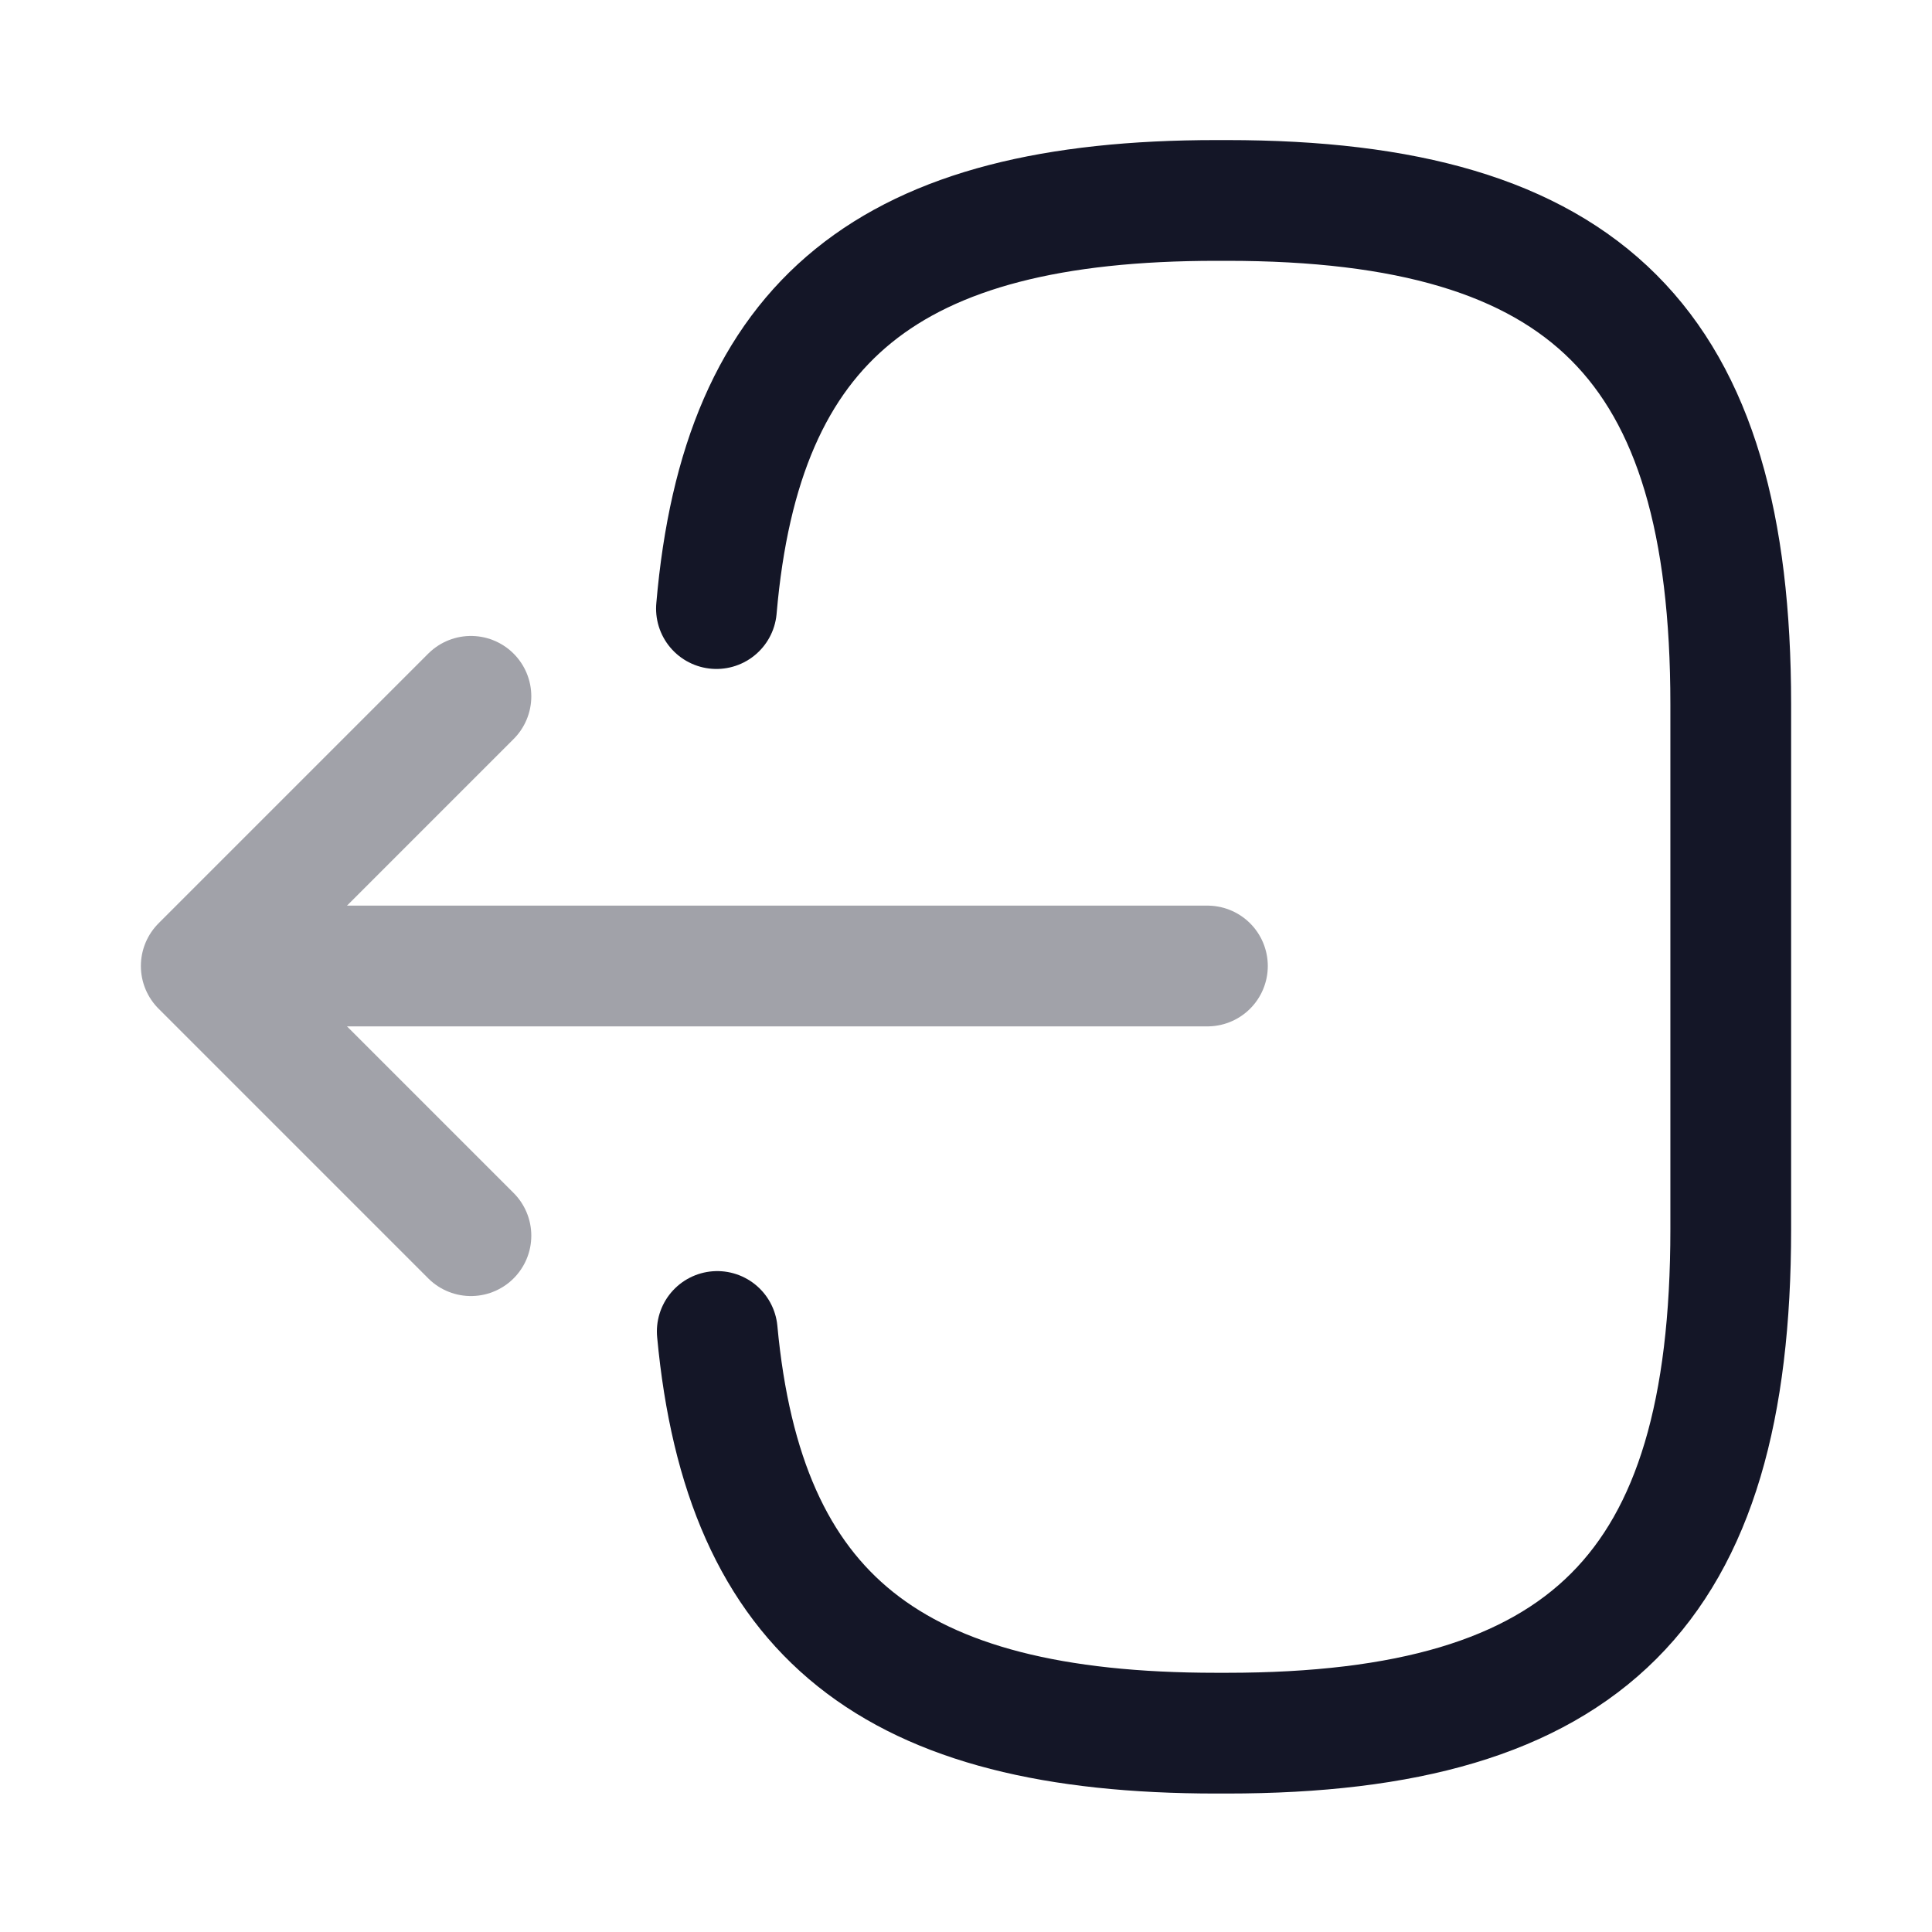
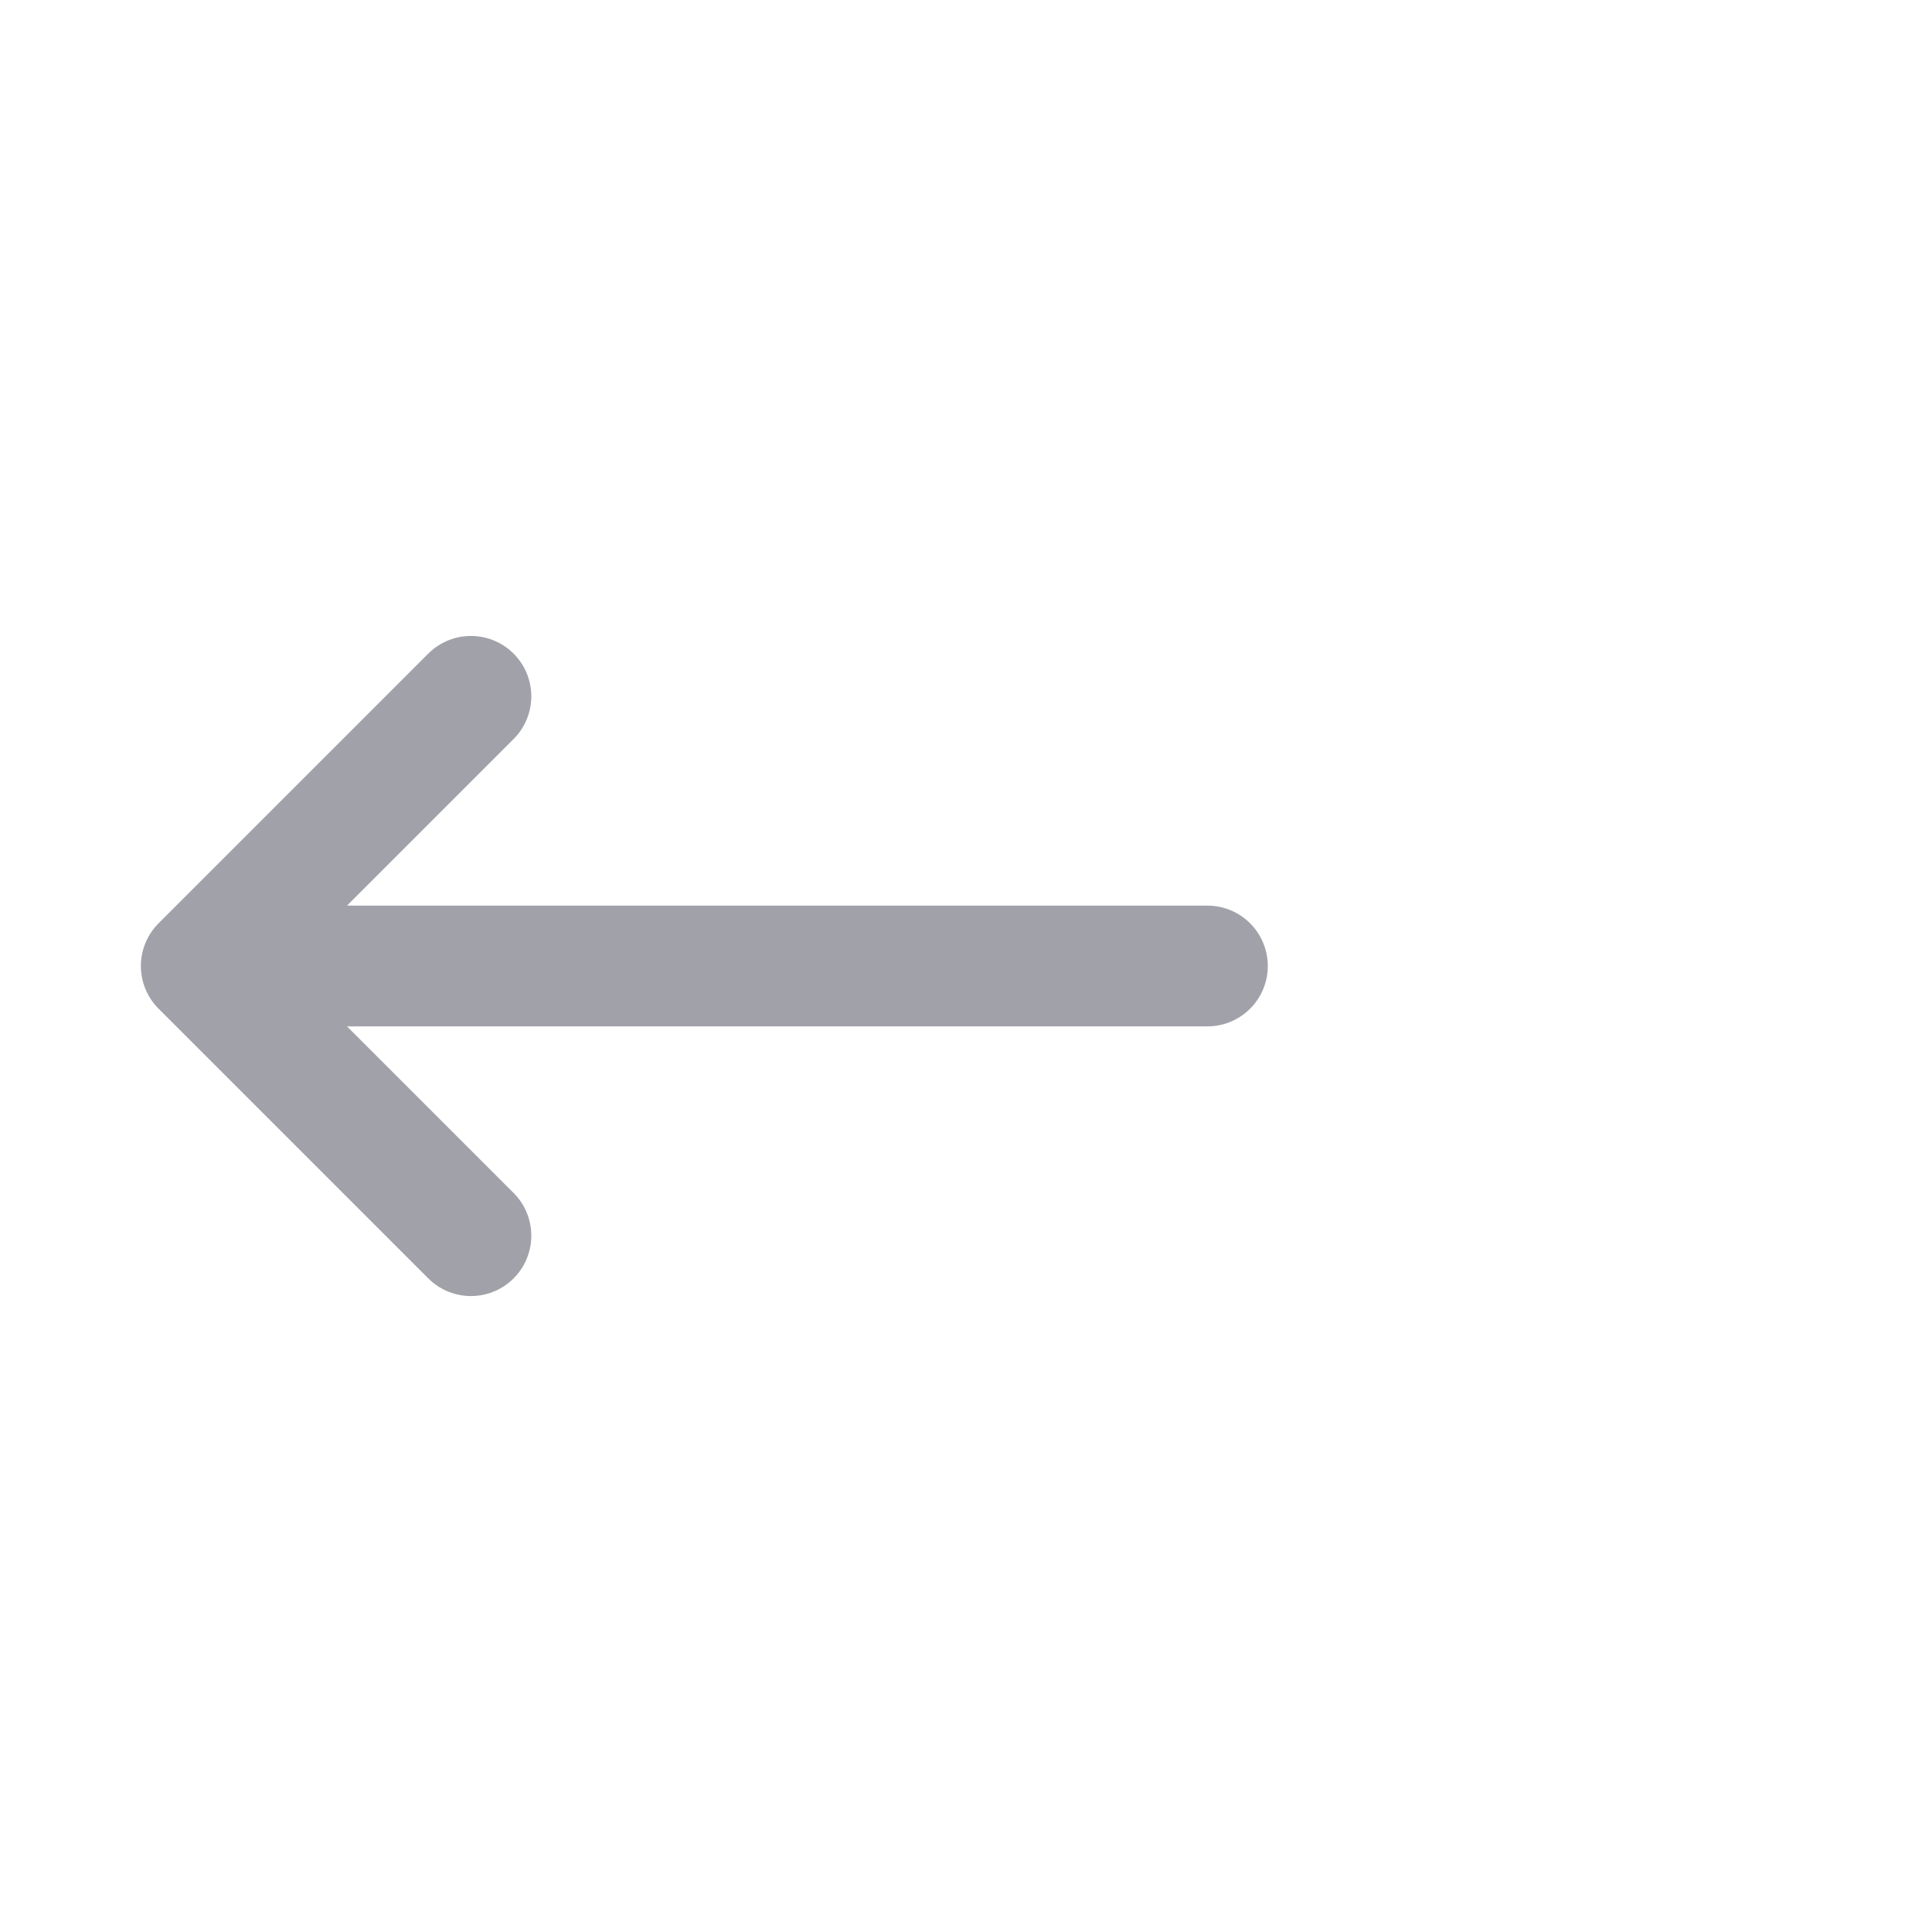
<svg xmlns="http://www.w3.org/2000/svg" width="24" height="24" viewBox="0 0 24 24" fill="none" style="background-color:transparent;">
-   <path d="M8.9 7.56C9.21 3.96 11.06 2.49 15.11 2.49H15.24C19.71 2.49 21.5 4.28 21.5 8.75V15.27C21.5 19.74 19.71 21.53 15.24 21.53H15.11C11.09 21.53 9.24 20.08 8.91 16.54" stroke="#141627" stroke-width="1.5" stroke-linecap="round" stroke-linejoin="round" fill="none" />
  <g opacity="0.4">
    <path d="M14.999 12H3.619" stroke="#141627" stroke-width="1.5" stroke-linecap="round" stroke-linejoin="round" fill="none" />
    <path d="M5.85 8.65L2.5 12L5.85 15.35" stroke="#141627" stroke-width="1.5" stroke-linecap="round" stroke-linejoin="round" fill="none" />
  </g>
</svg>